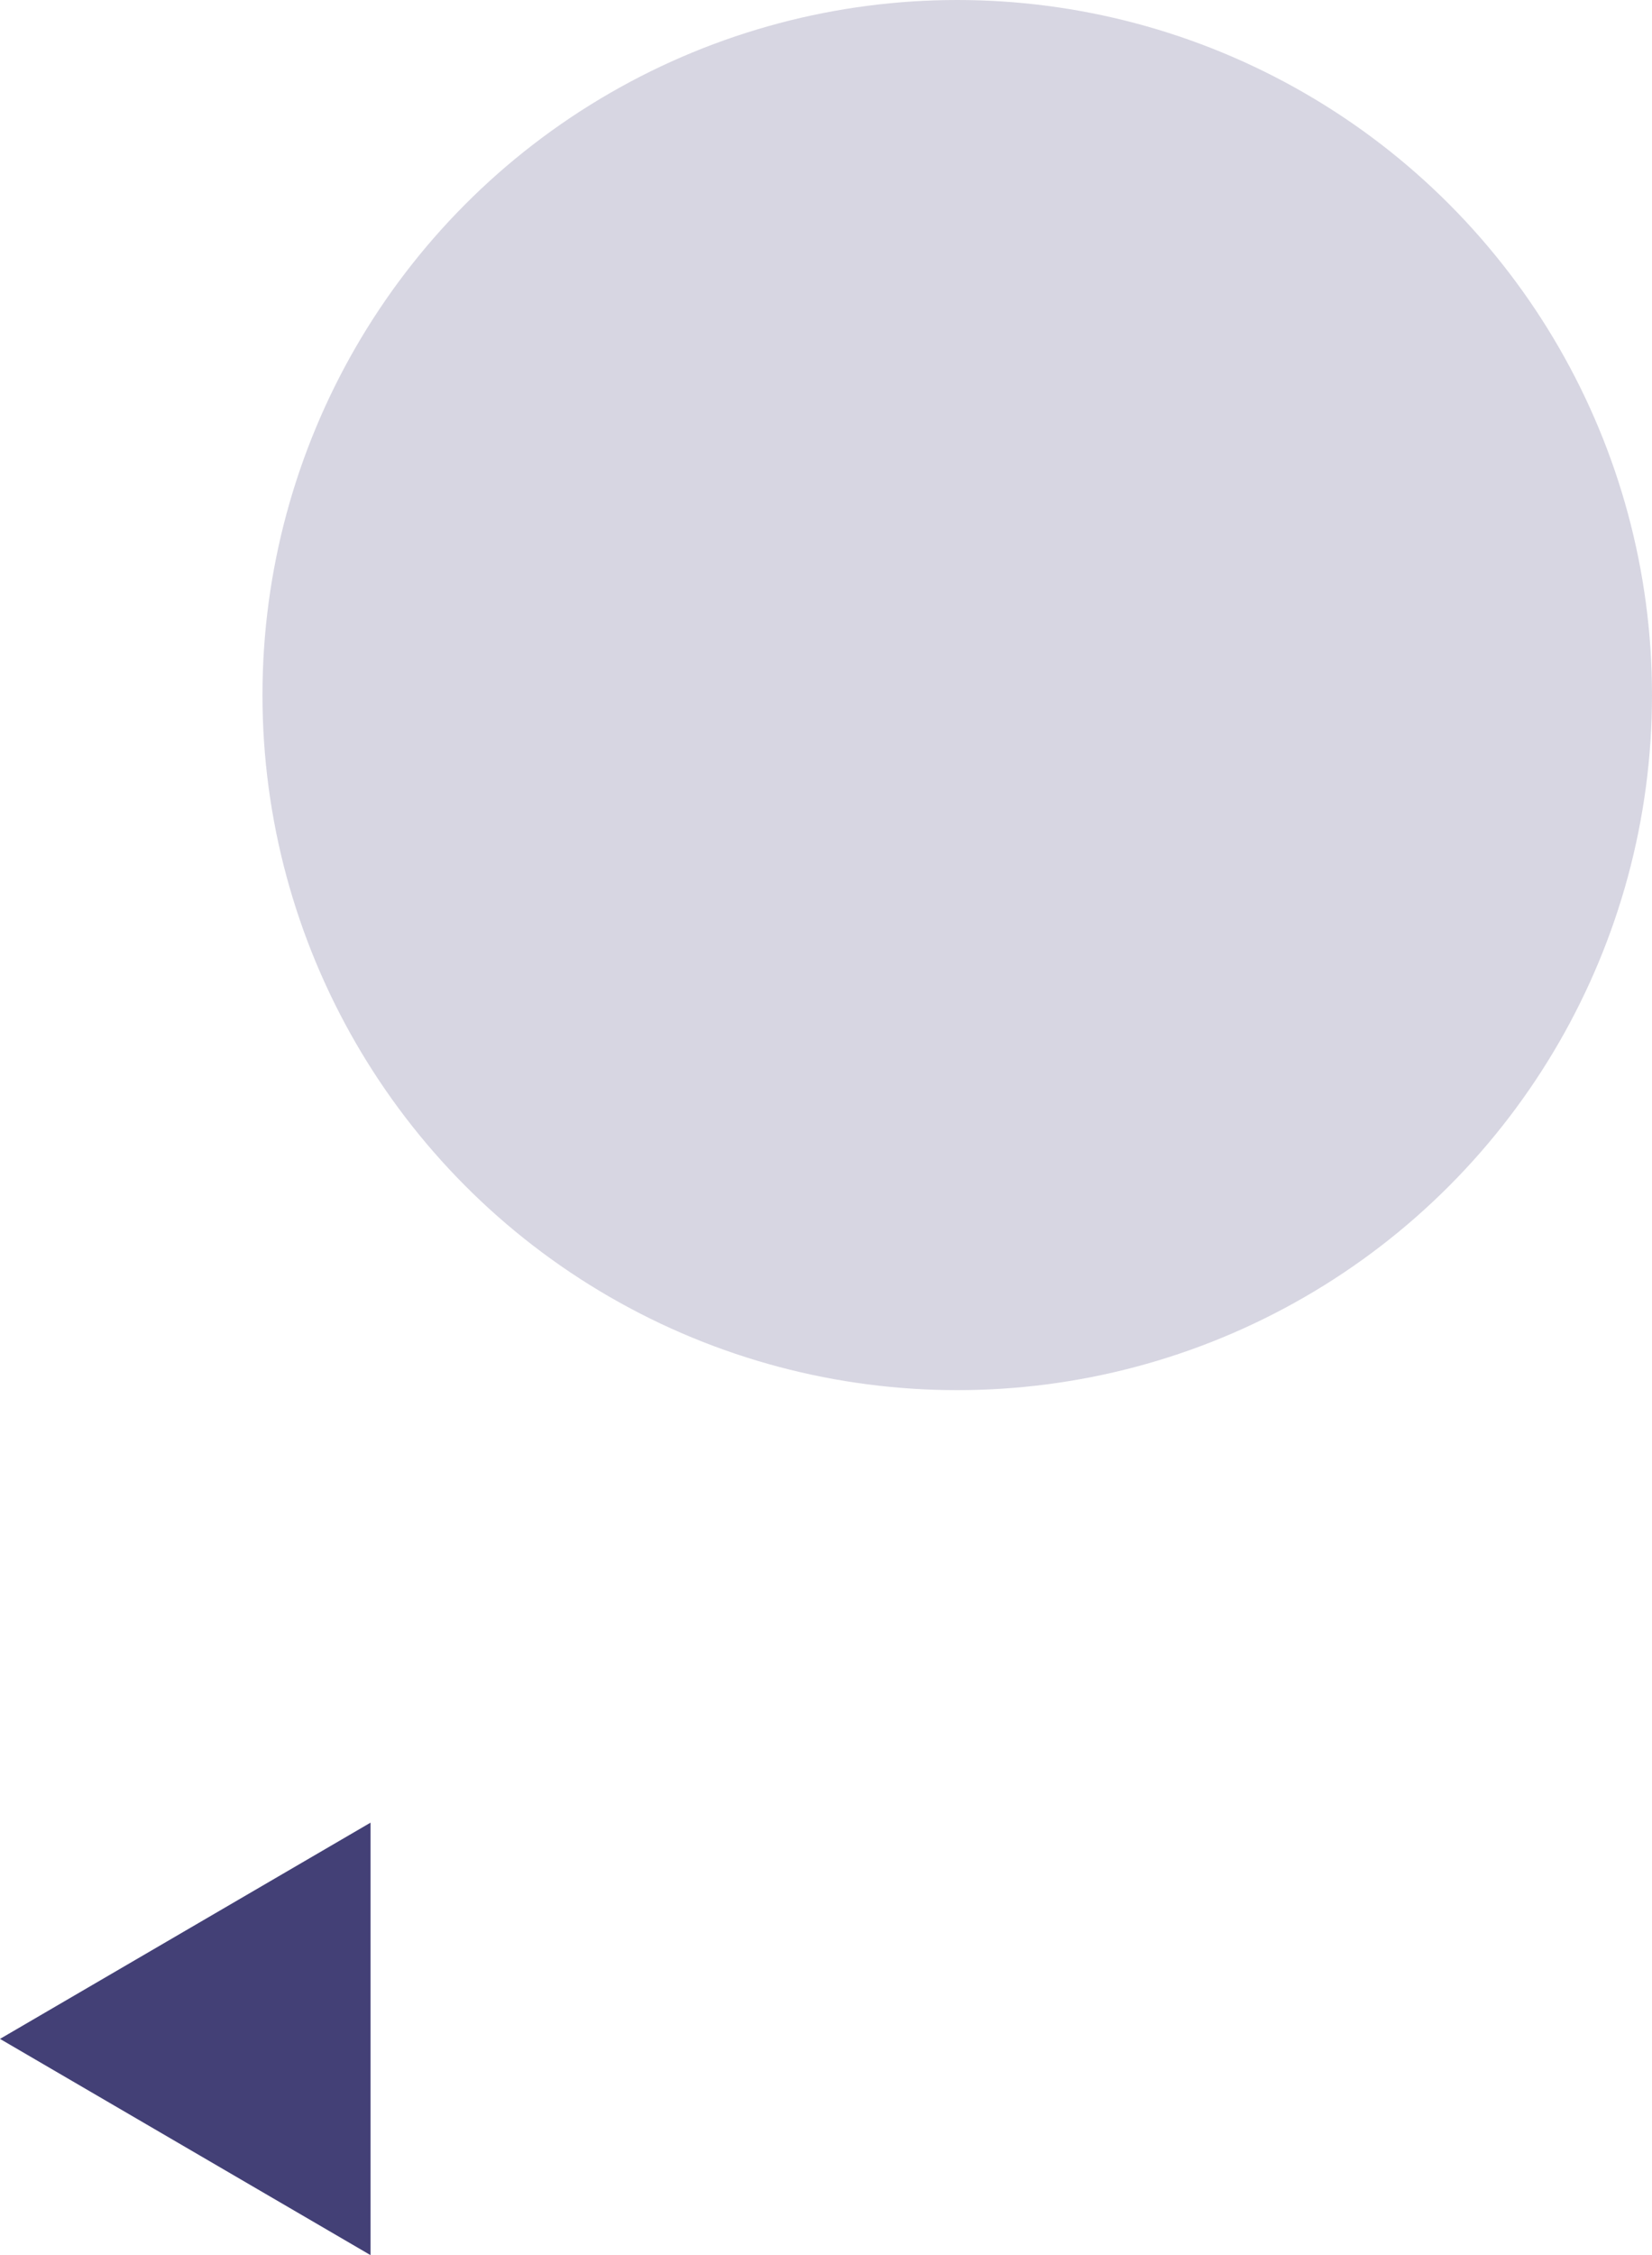
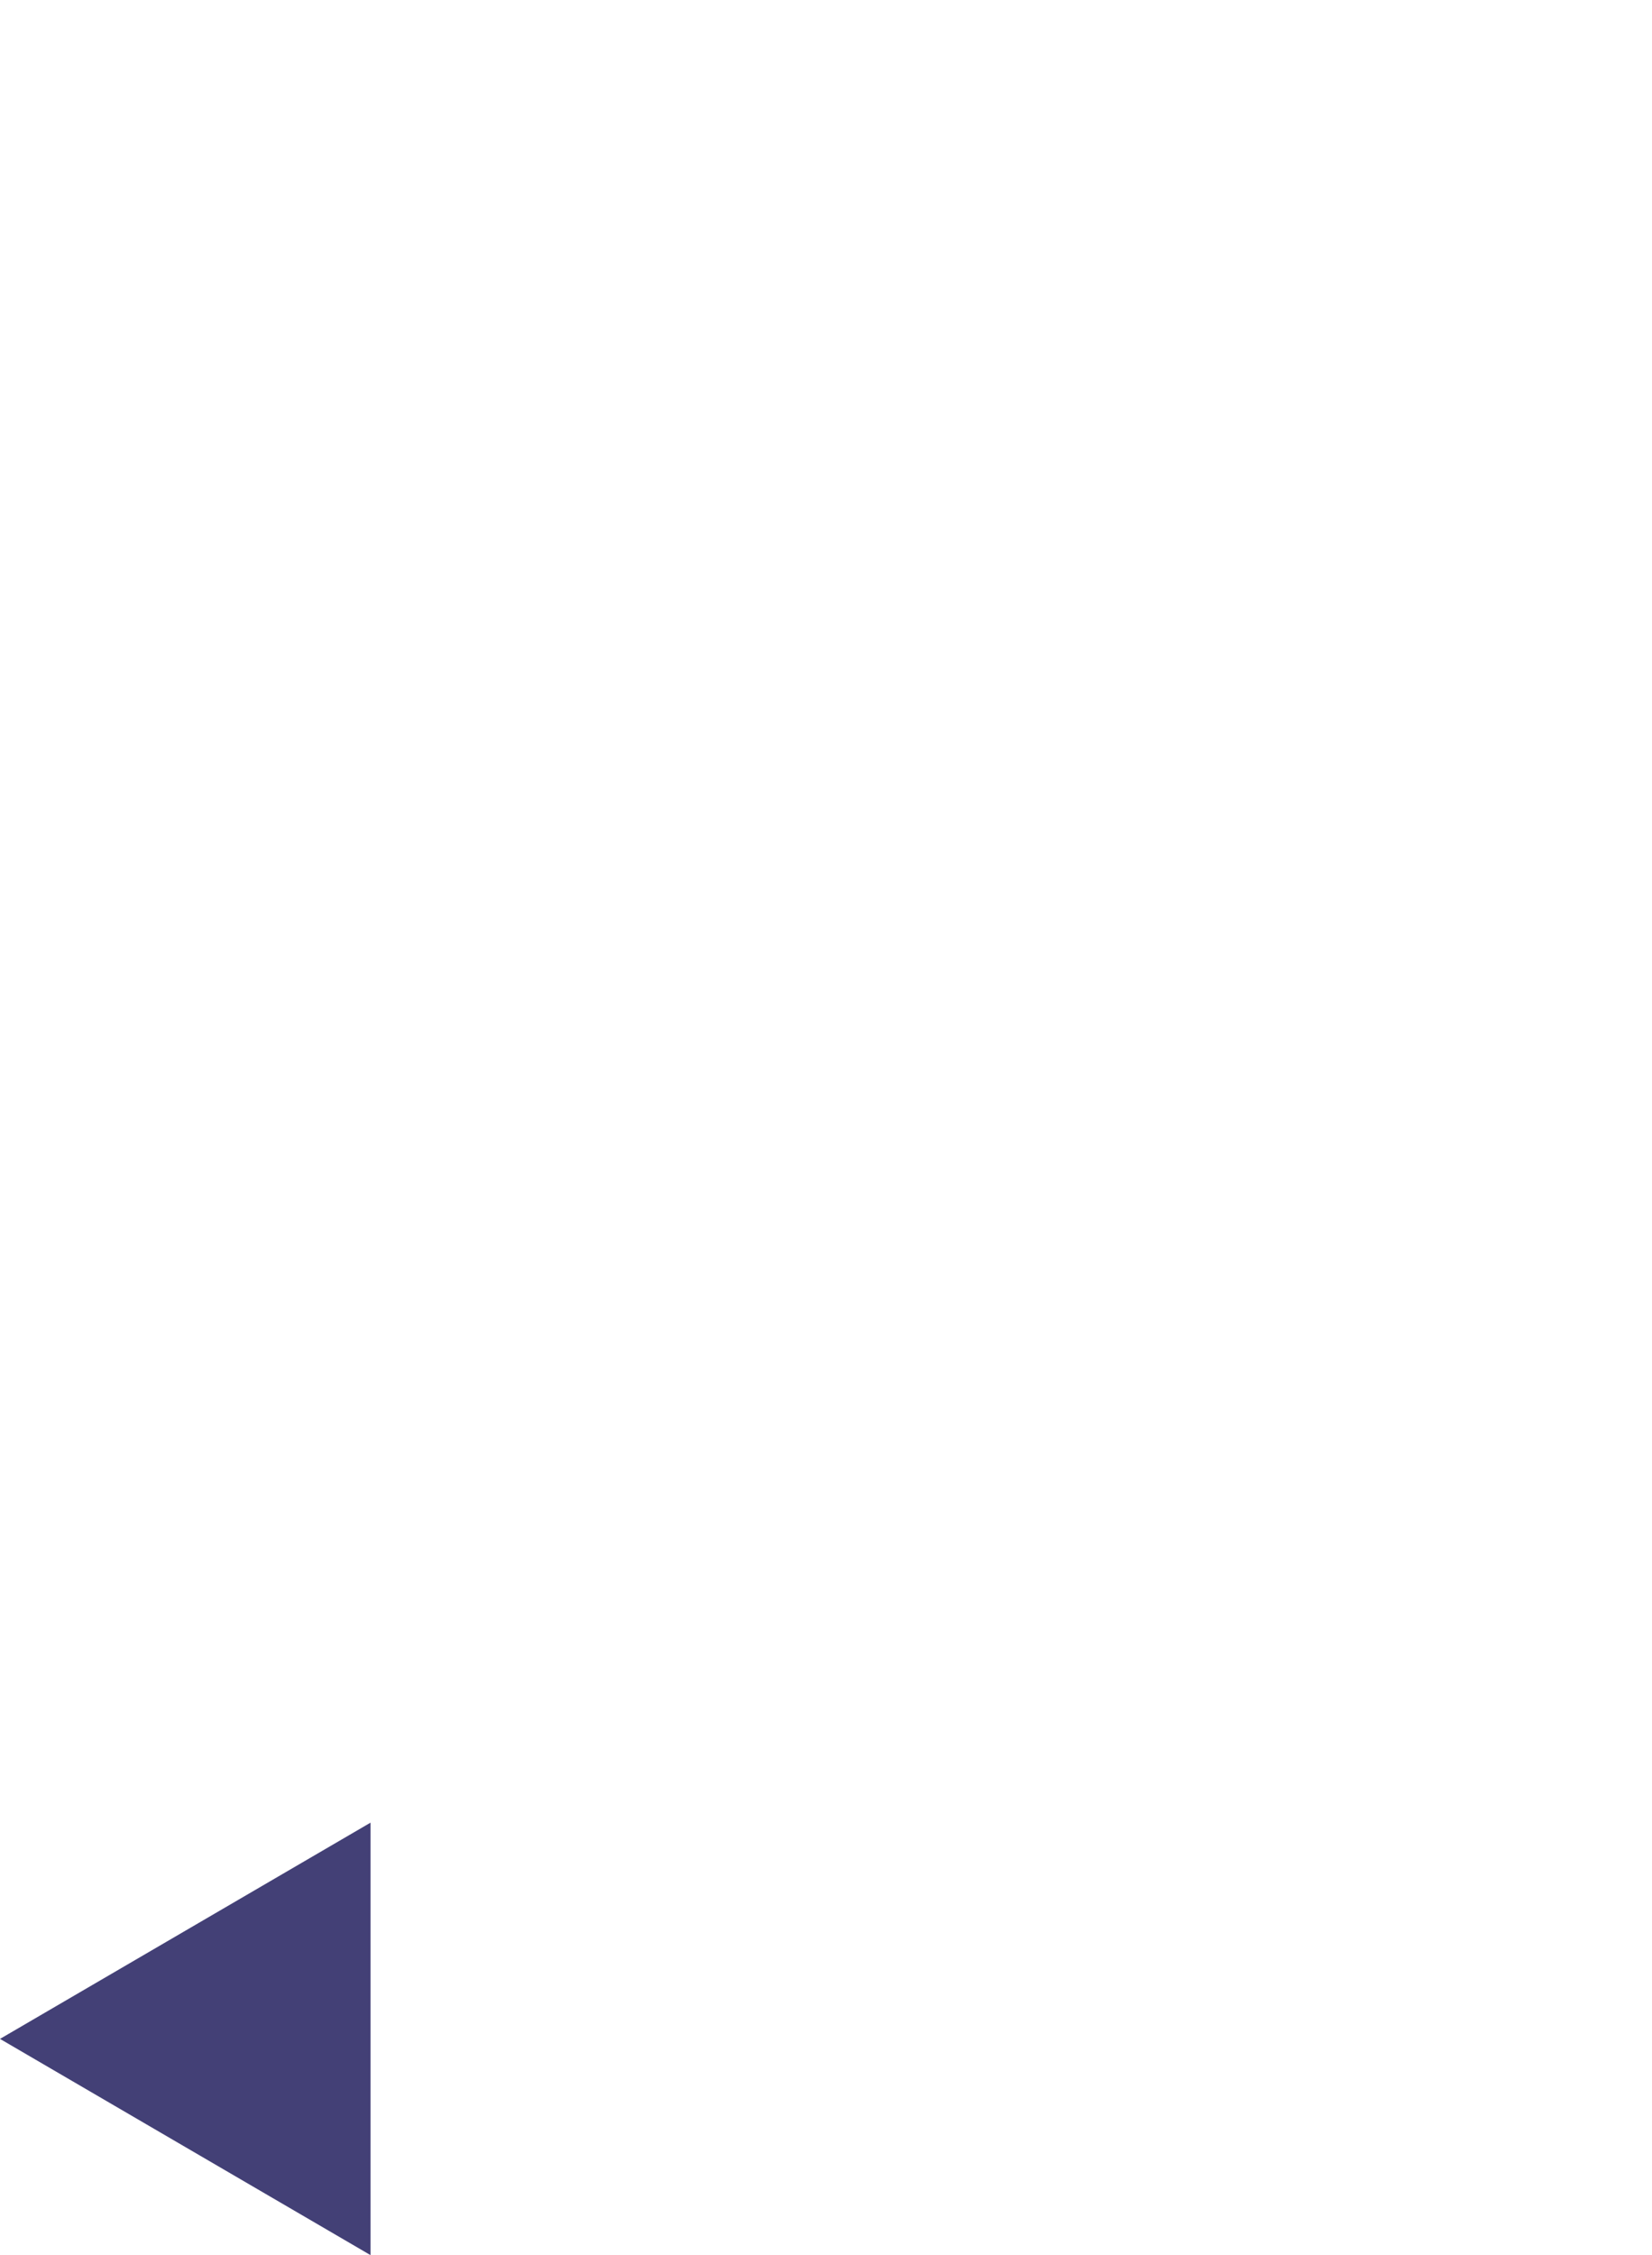
<svg xmlns="http://www.w3.org/2000/svg" width="107" height="146" viewBox="0 0 107 146">
  <g id="about-home-slider-icon1" transform="translate(-59 -107)">
-     <circle id="Ellipse_1" data-name="Ellipse 1" cx="45" cy="45" r="45" transform="translate(76 107)" fill="#d7d6e2" />
    <path id="Polygon_1" data-name="Polygon 1" d="M14,0,28,24H0Z" transform="translate(59 253) rotate(-90)" fill="#434076" />
  </g>
</svg>